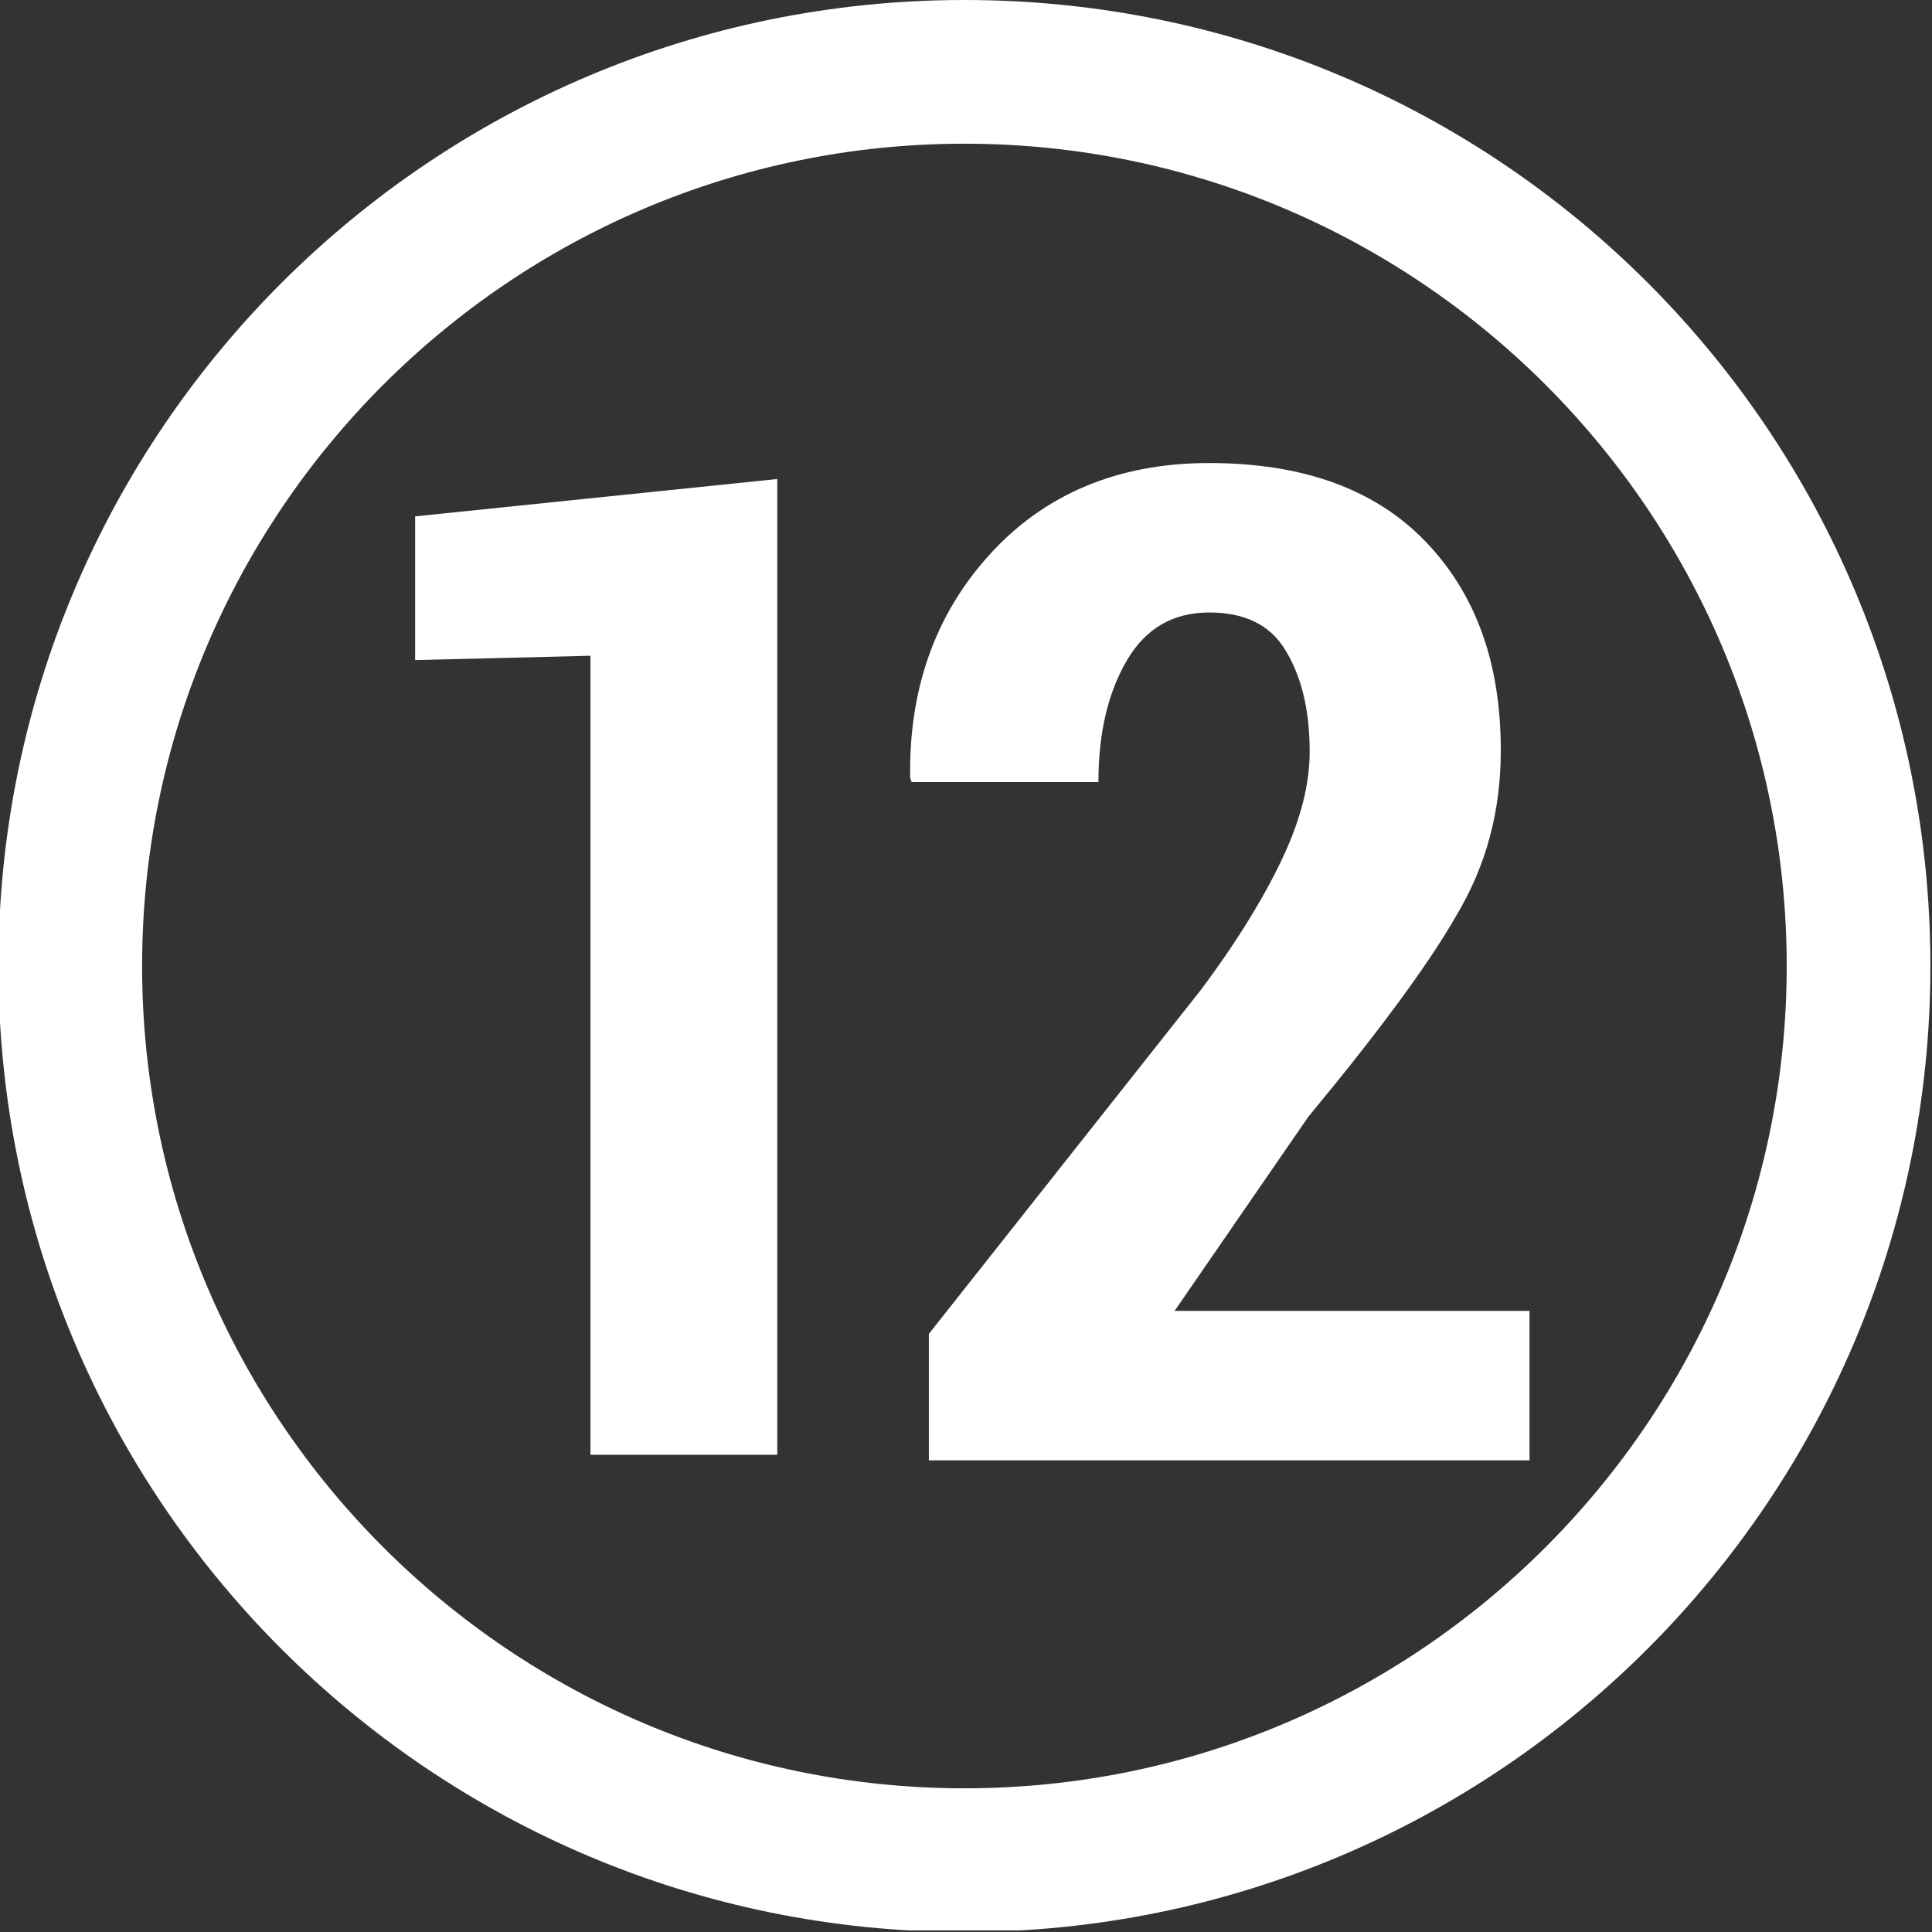
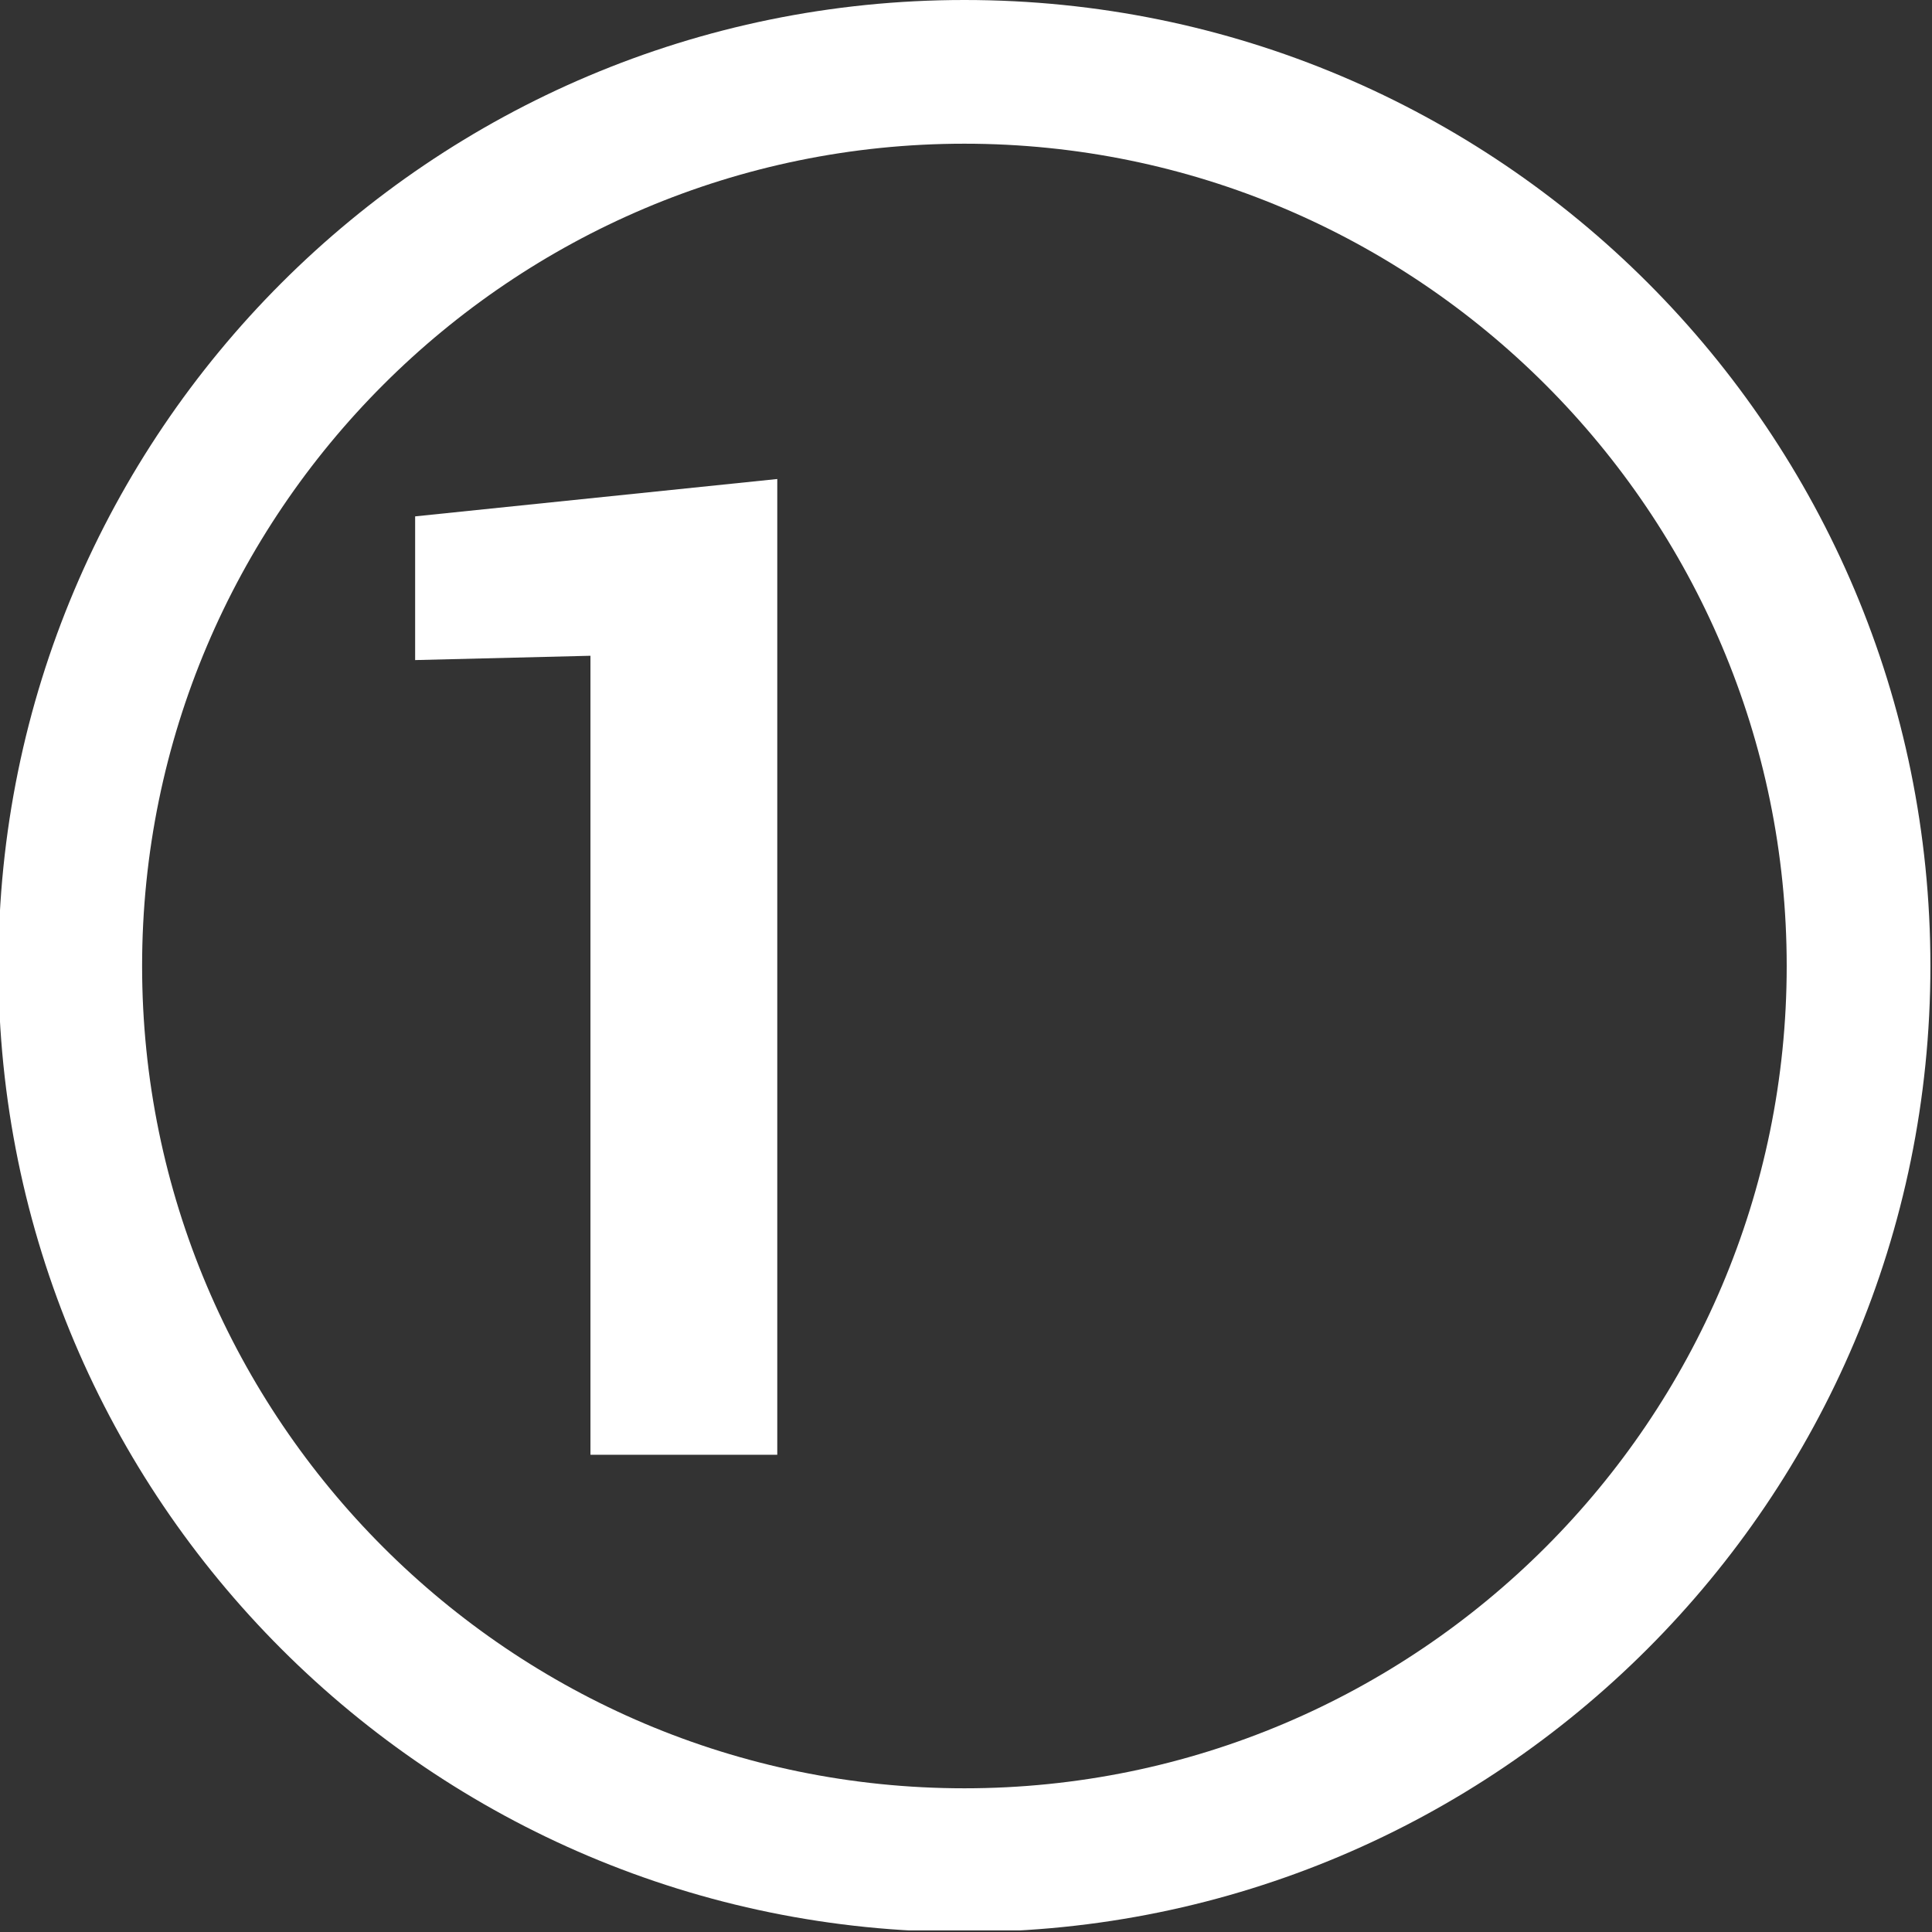
<svg xmlns="http://www.w3.org/2000/svg" width="121" height="121" viewBox="0 0 121 121" fill="none">
  <rect x="0" y="0" width="121" height="121" fill="#333333" stroke="none" />
  <g clip-path="url(#clip0_47_155)">
    <path d="M60.4 9C88.8 9 111.9 32.1 111.9 60.5C111.9 88.9 88.8 112 60.4 112C32 112 8.9 88.9 8.9 60.5C8.9 32.1 32 9 60.4 9ZM60.4 0C27 0 -0.1 27.1 -0.1 60.5C-0.1 93.9 27 121 60.4 121C93.8 121 120.9 93.9 120.9 60.5C120.9 27.1 93.9 0 60.4 0Z" fill="white" />
-     <path d="M48.68 91.11H36.98V41.07L26 41.34V32.34L48.68 30V91.11Z" fill="white" />
-     <path d="M95.794 91.46H58.174V83.54L75.184 62.03C77.614 58.79 79.324 55.91 80.404 53.57C81.484 51.23 82.024 49.07 82.024 47.09C82.024 44.39 81.484 42.32 80.494 40.7C79.504 39.08 77.884 38.36 75.724 38.36C73.474 38.36 71.764 39.35 70.594 41.33C69.424 43.31 68.794 45.83 68.794 48.98H57.094L57.004 48.71C56.914 43.22 58.534 38.54 61.954 34.76C65.374 30.98 69.964 29 75.724 29C81.574 29 86.074 30.62 89.224 33.86C92.374 37.1 93.994 41.42 93.994 47C93.994 50.78 93.094 54.2 91.204 57.35C89.404 60.5 86.254 64.73 81.934 69.95L73.564 82.1H95.794V91.46Z" fill="white" />
+     <path d="M48.68 91.11H36.98V41.07L26 41.34V32.34L48.68 30V91.11" fill="white" />
  </g>
  <defs>
    <clipPath id="clip0_47_155">
      <rect width="120.9" height="120.9" fill="white" />
    </clipPath>
  </defs>
</svg>